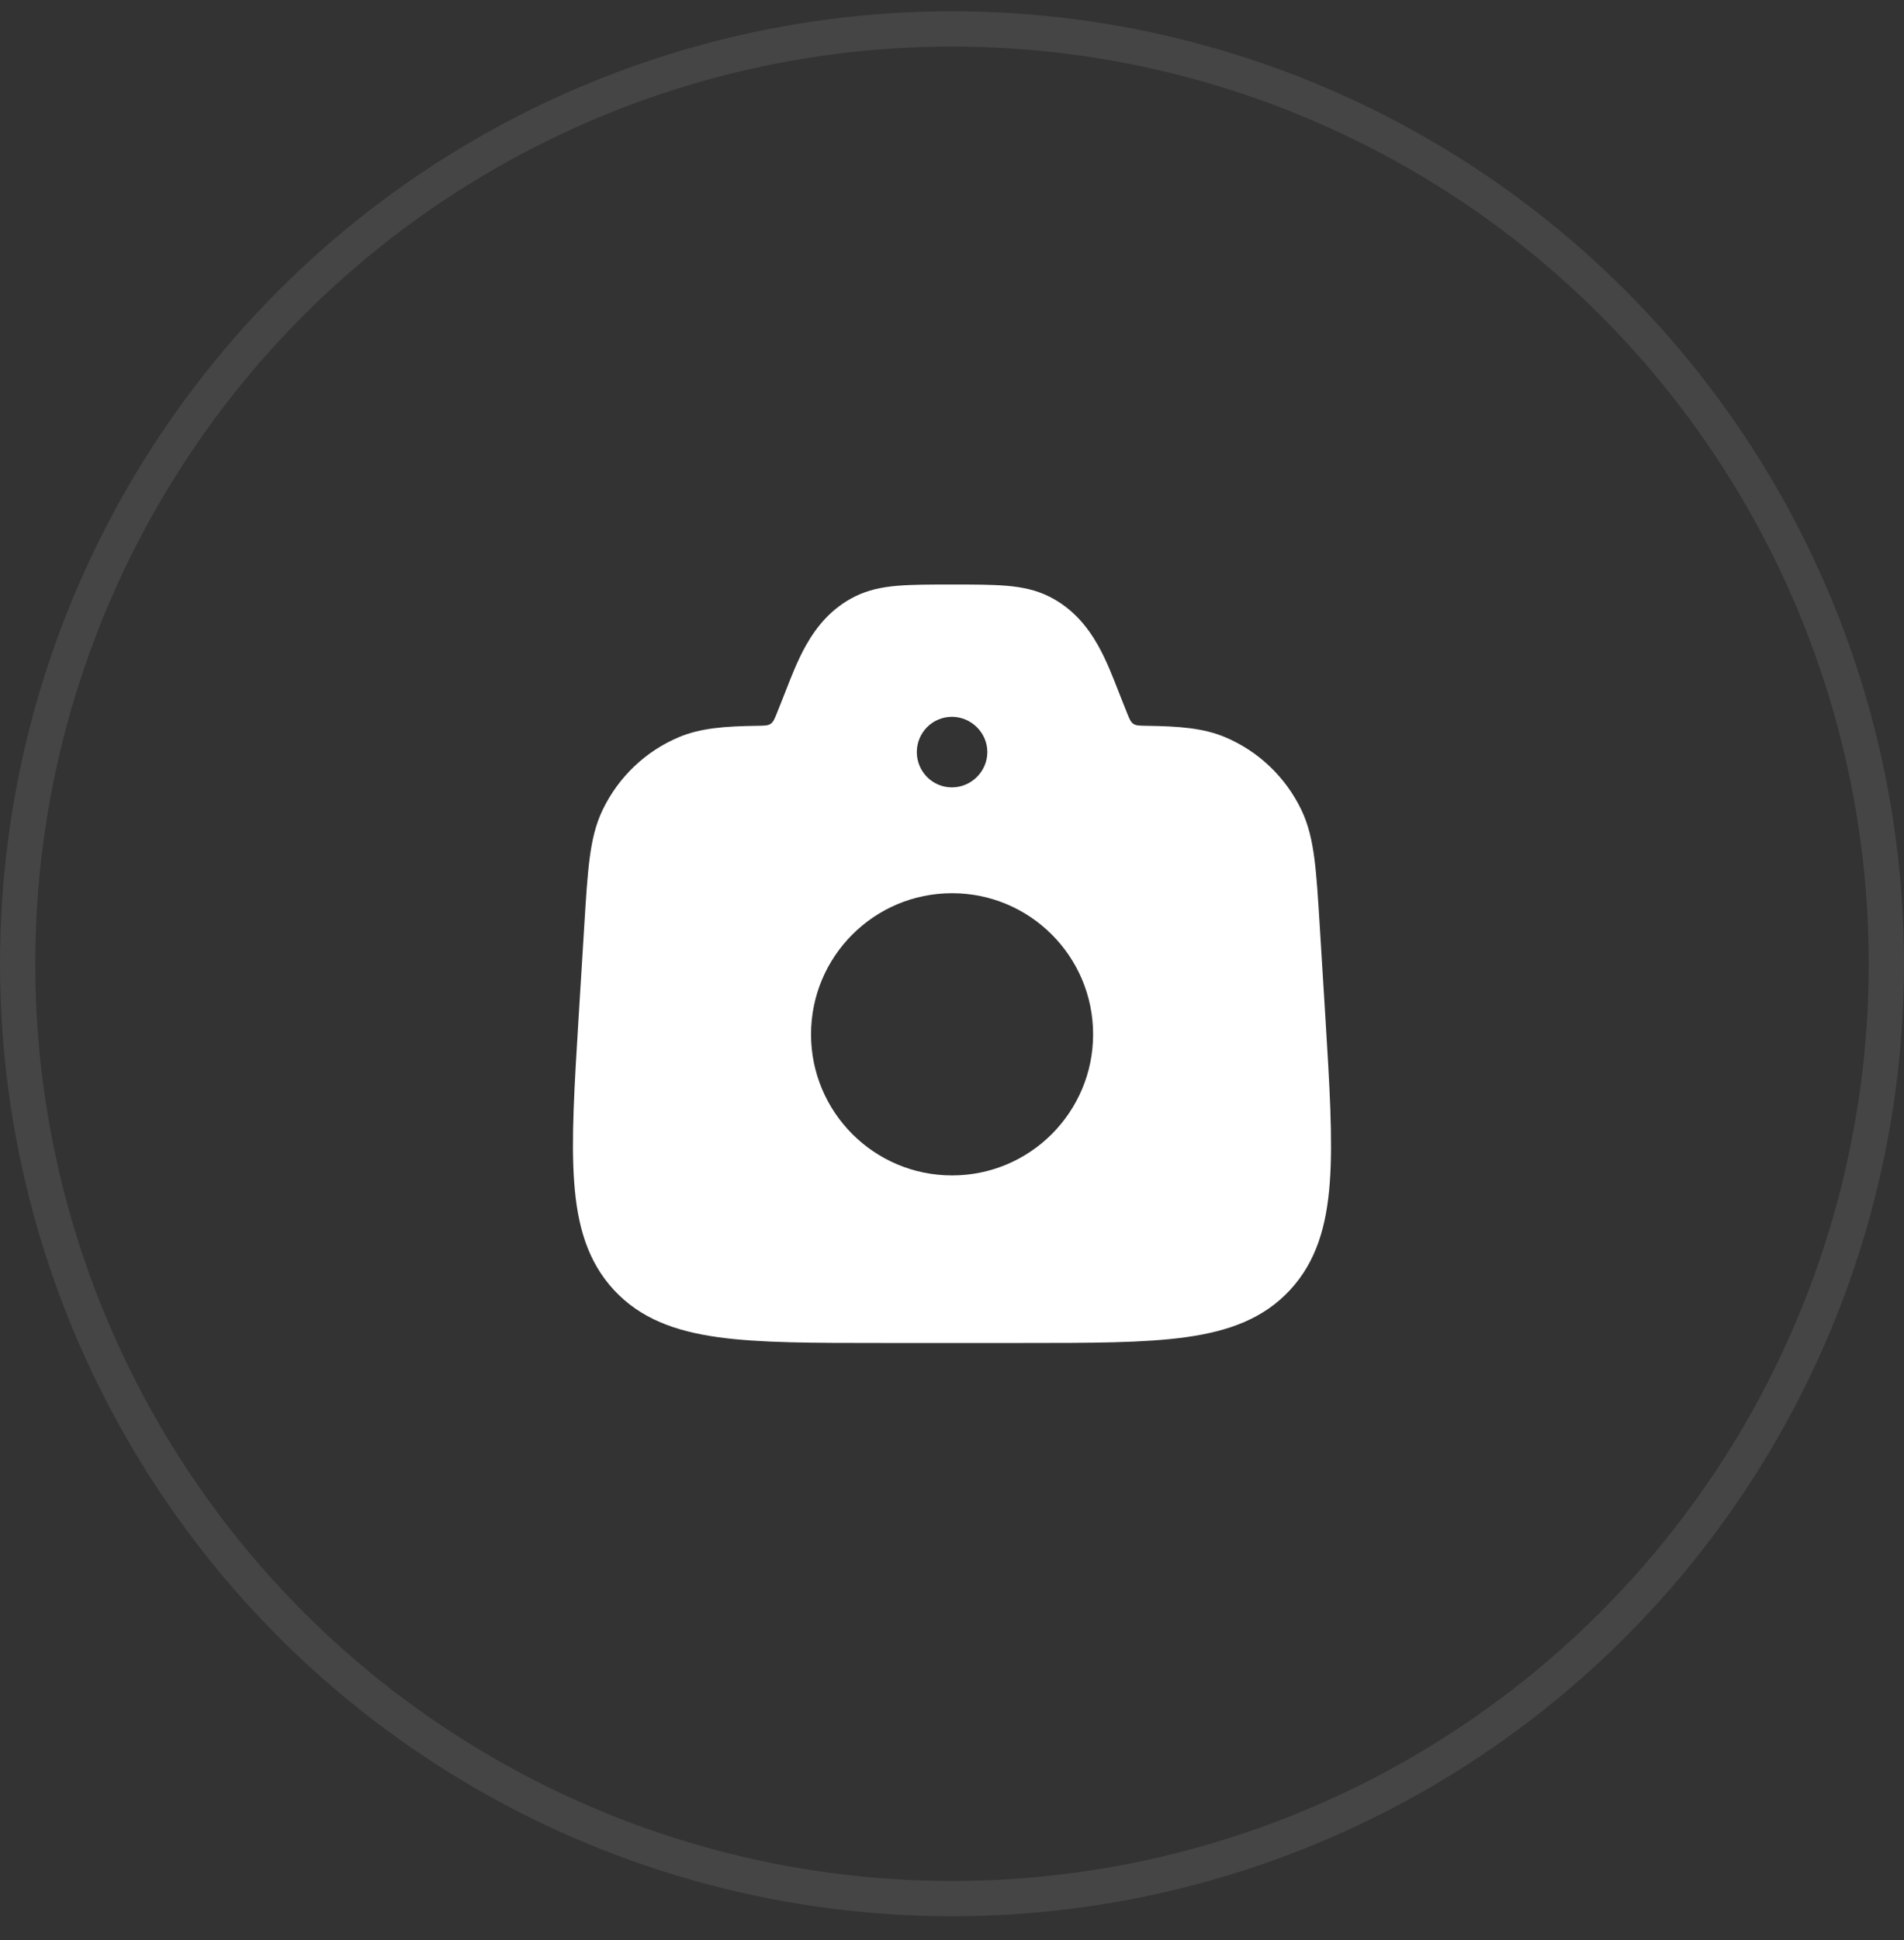
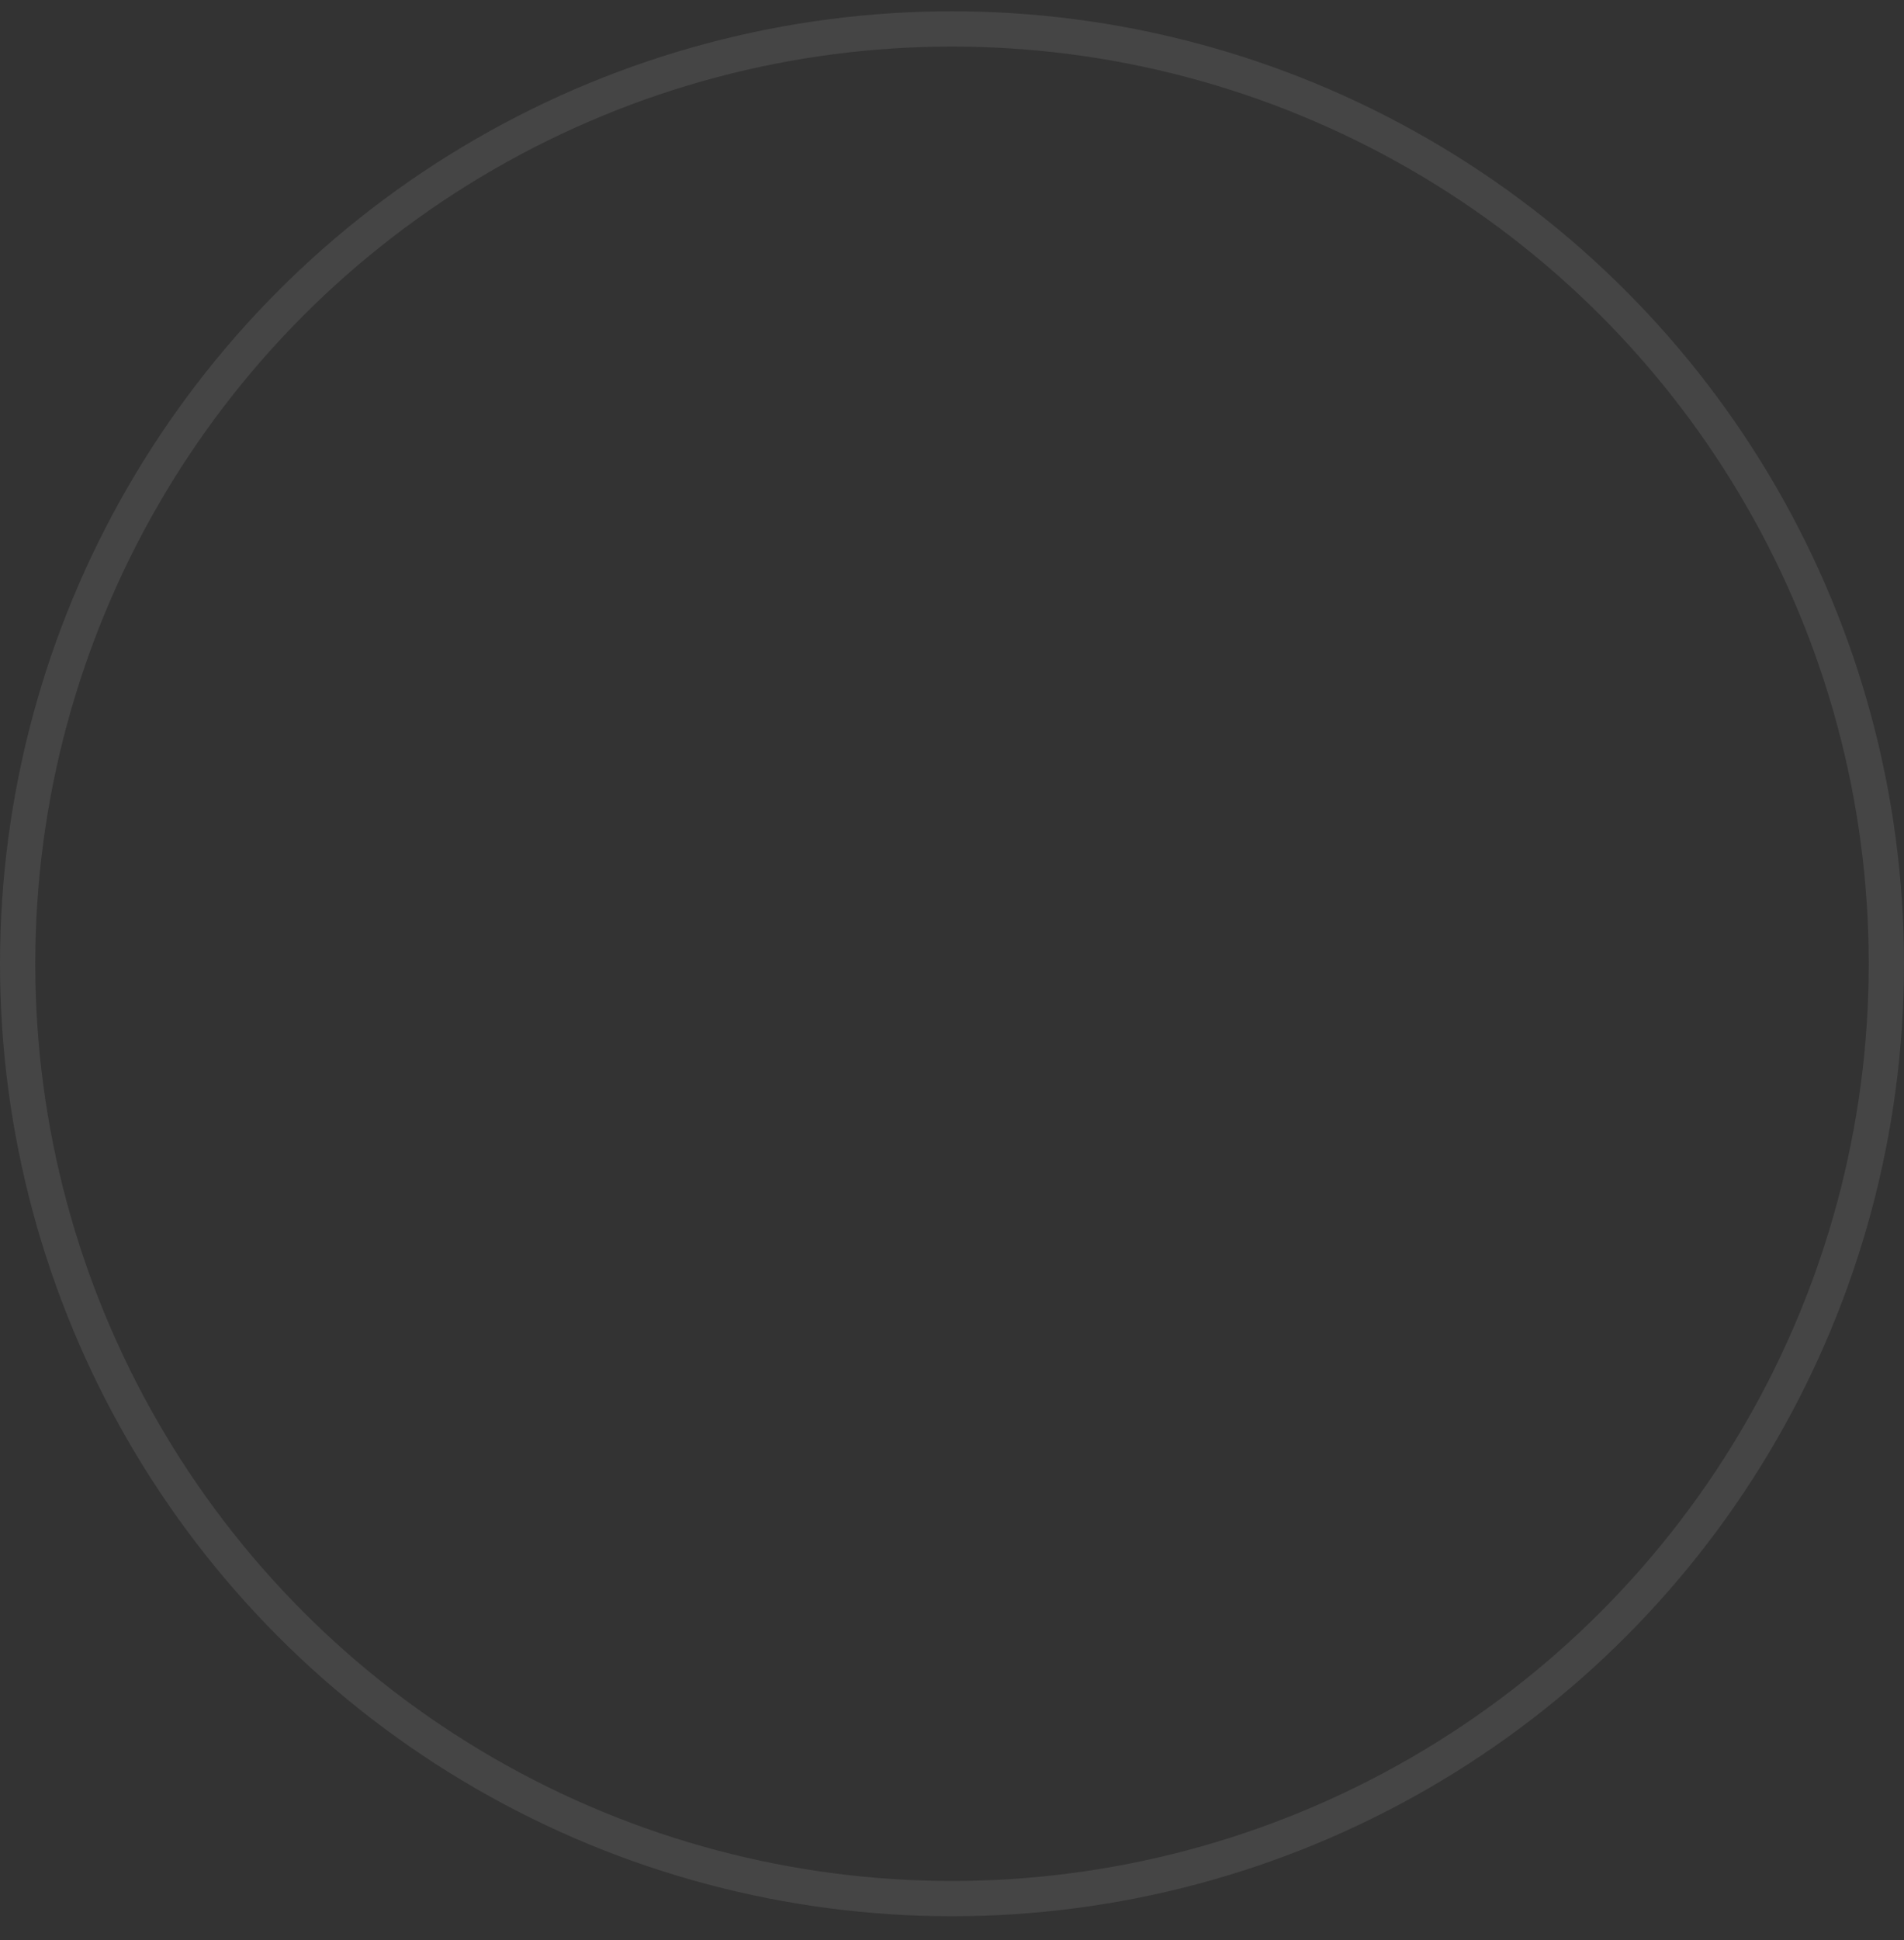
<svg xmlns="http://www.w3.org/2000/svg" width="54" height="55" viewBox="0 0 54 55" fill="none">
  <rect x="0" y="0" width="54" height="55" fill="#333333" stroke="none" />
  <circle cx="27" cy="27.32" r="26.5" stroke="#EFEFEF" stroke-opacity="0.1" />
-   <path fill-rule="evenodd" clip-rule="evenodd" d="M26.969 16.57H27.031H27.031C27.636 16.57 28.136 16.57 28.549 16.605C28.981 16.642 29.372 16.721 29.749 16.907C30.421 17.24 30.846 17.769 31.144 18.299C31.375 18.71 31.555 19.172 31.707 19.563C31.743 19.655 31.777 19.744 31.811 19.827L31.958 20.195C32.03 20.376 32.067 20.467 32.142 20.518C32.217 20.57 32.315 20.571 32.513 20.574C33.434 20.586 34.13 20.638 34.741 20.895C35.689 21.292 36.459 22.026 36.907 22.955C37.107 23.37 37.209 23.815 37.277 24.332C37.343 24.837 37.381 25.459 37.429 26.237L37.589 28.832C37.709 30.776 37.803 32.311 37.715 33.516C37.624 34.753 37.334 35.762 36.586 36.569C35.837 37.377 34.857 37.735 33.639 37.905C32.457 38.07 30.937 38.07 29.017 38.07H24.983C23.063 38.07 21.543 38.07 20.36 37.905C19.143 37.735 18.163 37.377 17.413 36.569C16.666 35.762 16.375 34.753 16.285 33.516C16.196 32.311 16.291 30.776 16.411 28.832L16.571 26.237C16.619 25.459 16.657 24.837 16.723 24.332C16.791 23.815 16.892 23.37 17.093 22.955C17.541 22.026 18.311 21.292 19.258 20.895C19.87 20.638 20.566 20.586 21.487 20.574C21.685 20.571 21.783 20.57 21.858 20.518C21.933 20.467 21.97 20.376 22.042 20.195L22.189 19.827C22.223 19.744 22.257 19.655 22.293 19.563L22.293 19.563L22.293 19.563C22.445 19.172 22.625 18.71 22.856 18.299C23.154 17.769 23.579 17.24 24.251 16.907C24.628 16.721 25.019 16.642 25.451 16.605C25.864 16.57 26.364 16.57 26.969 16.57H26.969ZM26.002 21.32C26.002 20.767 26.448 20.32 26.997 20.32C27.543 20.32 28.002 20.768 28.002 21.32C28.002 21.872 27.543 22.32 26.997 22.32C26.448 22.32 26.002 21.872 26.002 21.32ZM27.002 25.32C24.793 25.32 23.002 27.111 23.002 29.32C23.002 31.529 24.793 33.32 27.002 33.32C29.211 33.32 31.002 31.529 31.002 29.32C31.002 27.111 29.211 25.32 27.002 25.32Z" fill="white" />
</svg>